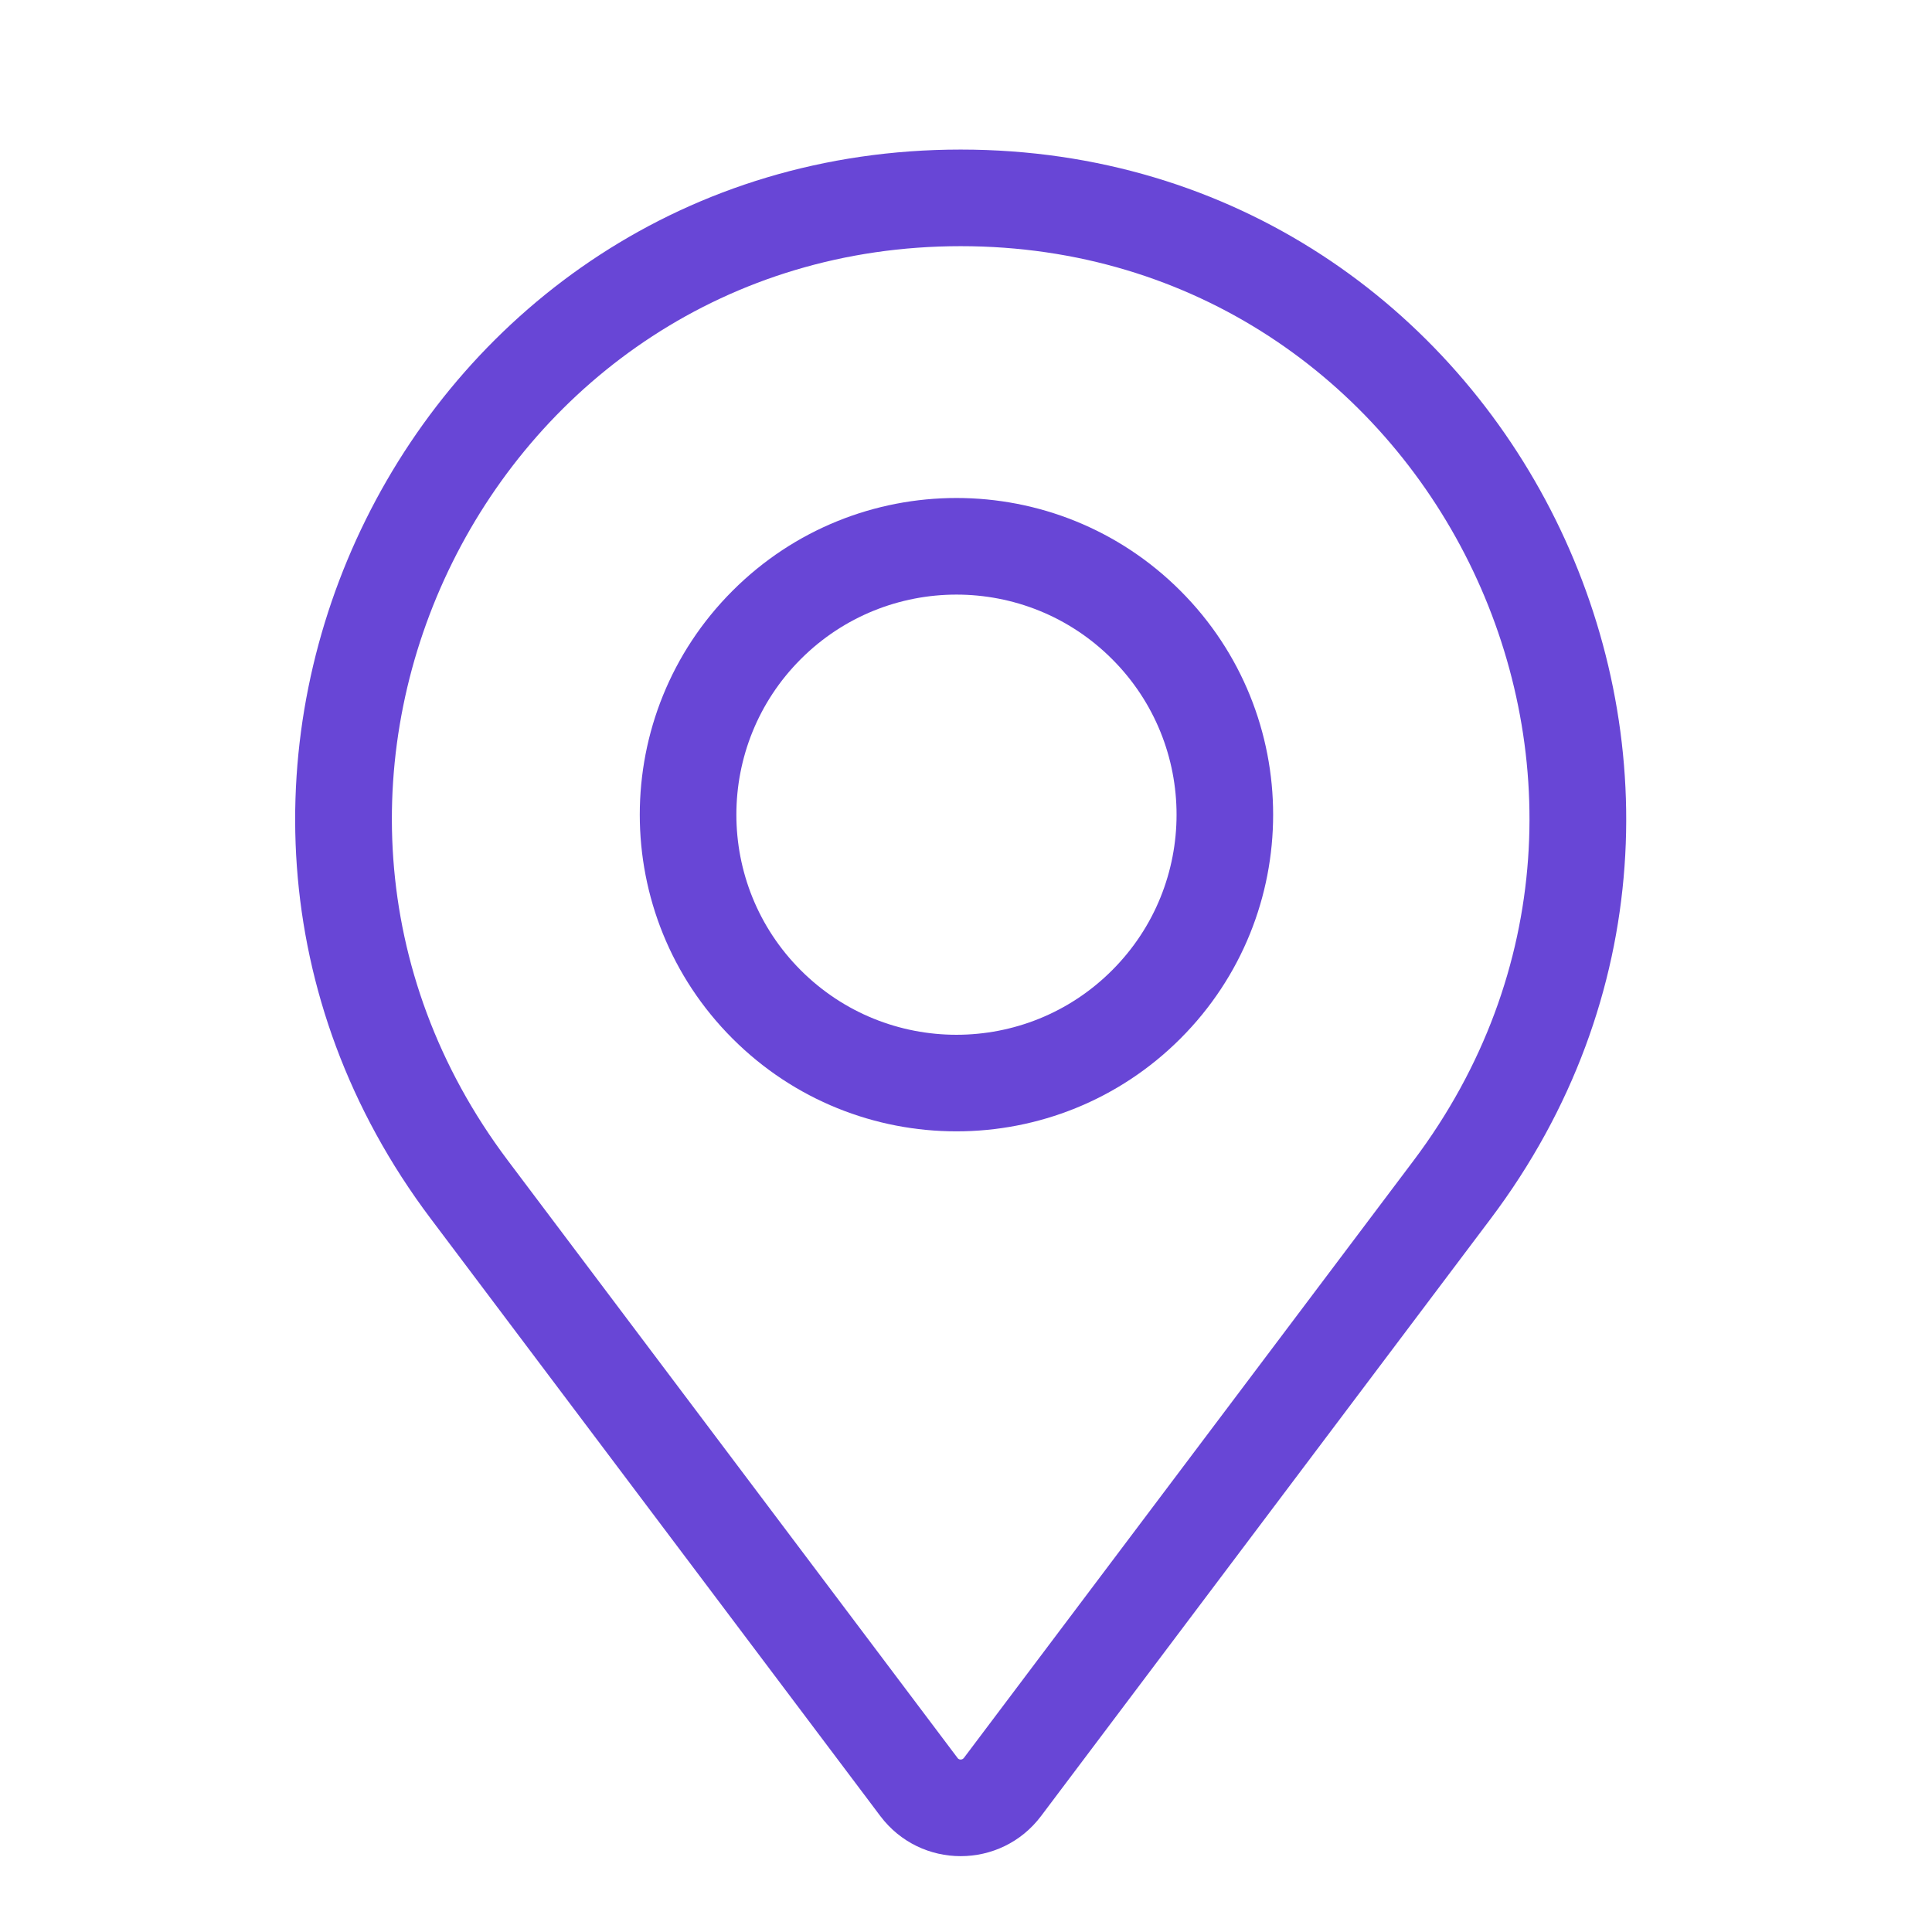
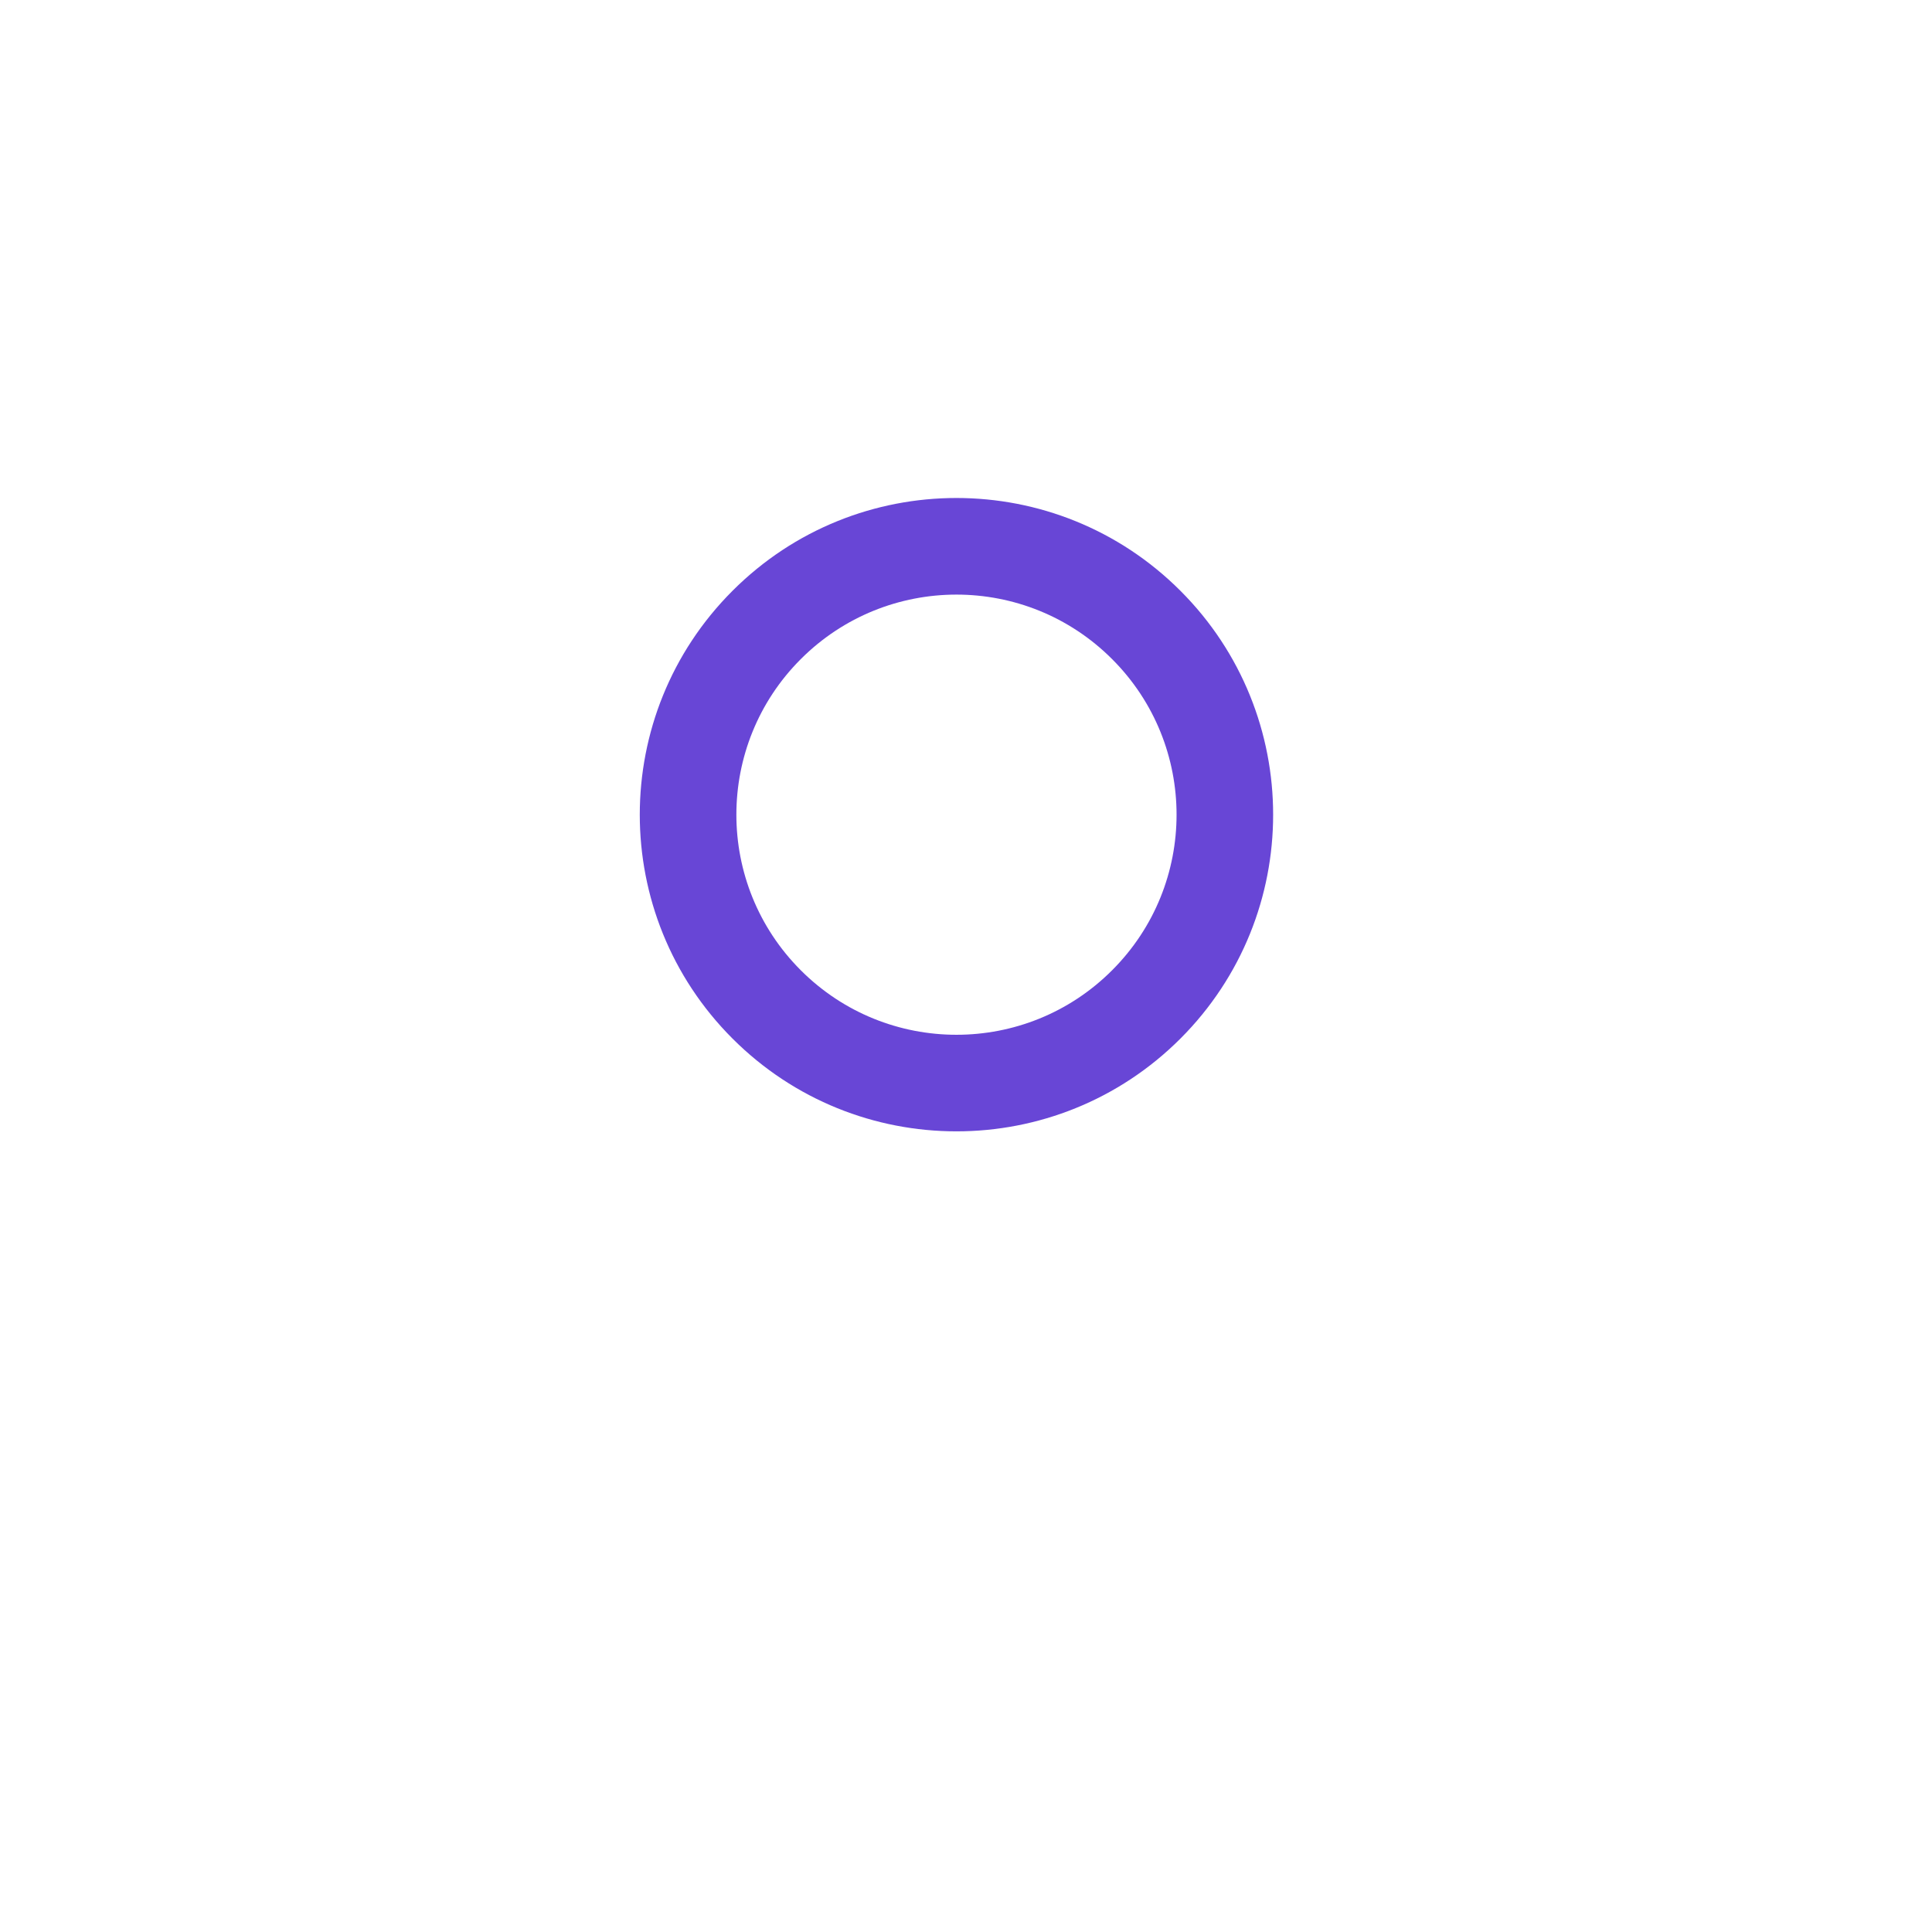
<svg xmlns="http://www.w3.org/2000/svg" width="36" height="36" viewBox="0 0 36 36" fill="none">
-   <path fill-rule="evenodd" clip-rule="evenodd" d="M17.901 4.587C9.171 4.587 4.188 14.619 9.464 21.626L17.847 32.763C17.878 32.797 17.932 32.794 17.961 32.756M17.961 32.756L26.339 21.627C31.613 14.619 26.631 4.587 17.901 4.587M8.026 22.708C1.866 14.527 7.671 2.787 17.901 2.787C28.13 2.787 33.936 14.527 27.777 22.709L19.399 33.839C18.648 34.836 17.154 34.836 16.403 33.839L16.222 33.598L8.026 22.708Z" fill="#6846D6" />
  <path fill-rule="evenodd" clip-rule="evenodd" d="M14.922 12.281C13.321 13.882 13.321 16.479 14.922 18.08C16.524 19.682 19.121 19.682 20.722 18.08C22.324 16.479 22.324 13.882 20.722 12.281C19.121 10.679 16.524 10.679 14.922 12.281ZM13.65 19.353C11.345 17.049 11.345 13.312 13.65 11.008C15.954 8.703 19.69 8.703 21.995 11.008C24.299 13.312 24.299 17.049 21.995 19.353C19.69 21.657 15.954 21.657 13.65 19.353Z" fill="#6846D6" />
</svg>